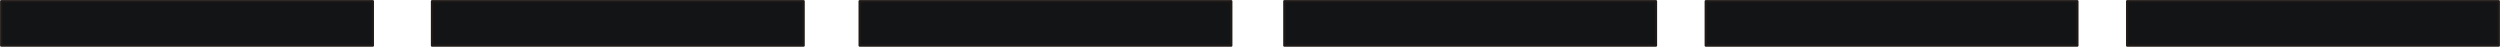
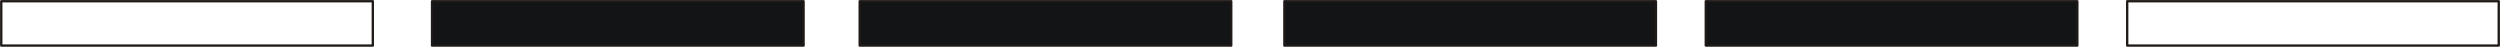
<svg xmlns="http://www.w3.org/2000/svg" fill-rule="evenodd" height="0.059in" preserveAspectRatio="none" stroke-linecap="round" viewBox="0 0 16000 301" width="3.152in">
  <style type="text/css">
.brush0 { fill: rgb(255,255,255); }
.pen0 { stroke: rgb(0,0,0); stroke-width: 1; stroke-linejoin: round; }
.brush1 { fill: rgb(18,20,21); }
.pen1 { stroke: none; }
.brush2 { fill: none; }
.pen2 { stroke: rgb(31,26,23); stroke-width: 15; stroke-linejoin: round; }
</style>
  <g>
-     <polygon class="pen1 brush1" points="8,8 2386,8 2386,293 8,293 8,8" />
    <polyline class="pen2" fill="none" points="8,8 2386,8 2386,293 8,293 8,8" />
    <polygon class="pen1 brush1" points="2765,8 5143,8 5143,293 2765,293 2765,8" />
    <polyline class="pen2" fill="none" points="2765,8 5143,8 5143,293 2765,293 2765,8" />
    <polygon class="pen1 brush1" points="5502,8 7880,8 7880,293 5502,293 5502,8" />
    <polyline class="pen2" fill="none" points="5502,8 7880,8 7880,293 5502,293 5502,8" />
    <polygon class="pen1 brush1" points="8220,8 10598,8 10598,293 8220,293 8220,8" />
    <polyline class="pen2" fill="none" points="8220,8 10598,8 10598,293 8220,293 8220,8" />
    <polygon class="pen1 brush1" points="10917,8 13295,8 13295,293 10917,293 10917,8" />
    <polyline class="pen2" fill="none" points="10917,8 13295,8 13295,293 10917,293 10917,8" />
-     <polygon class="pen1 brush1" points="13614,8 15992,8 15992,293 13614,293 13614,8" />
    <polyline class="pen2" fill="none" points="13614,8 15992,8 15992,293 13614,293 13614,8" />
  </g>
</svg>